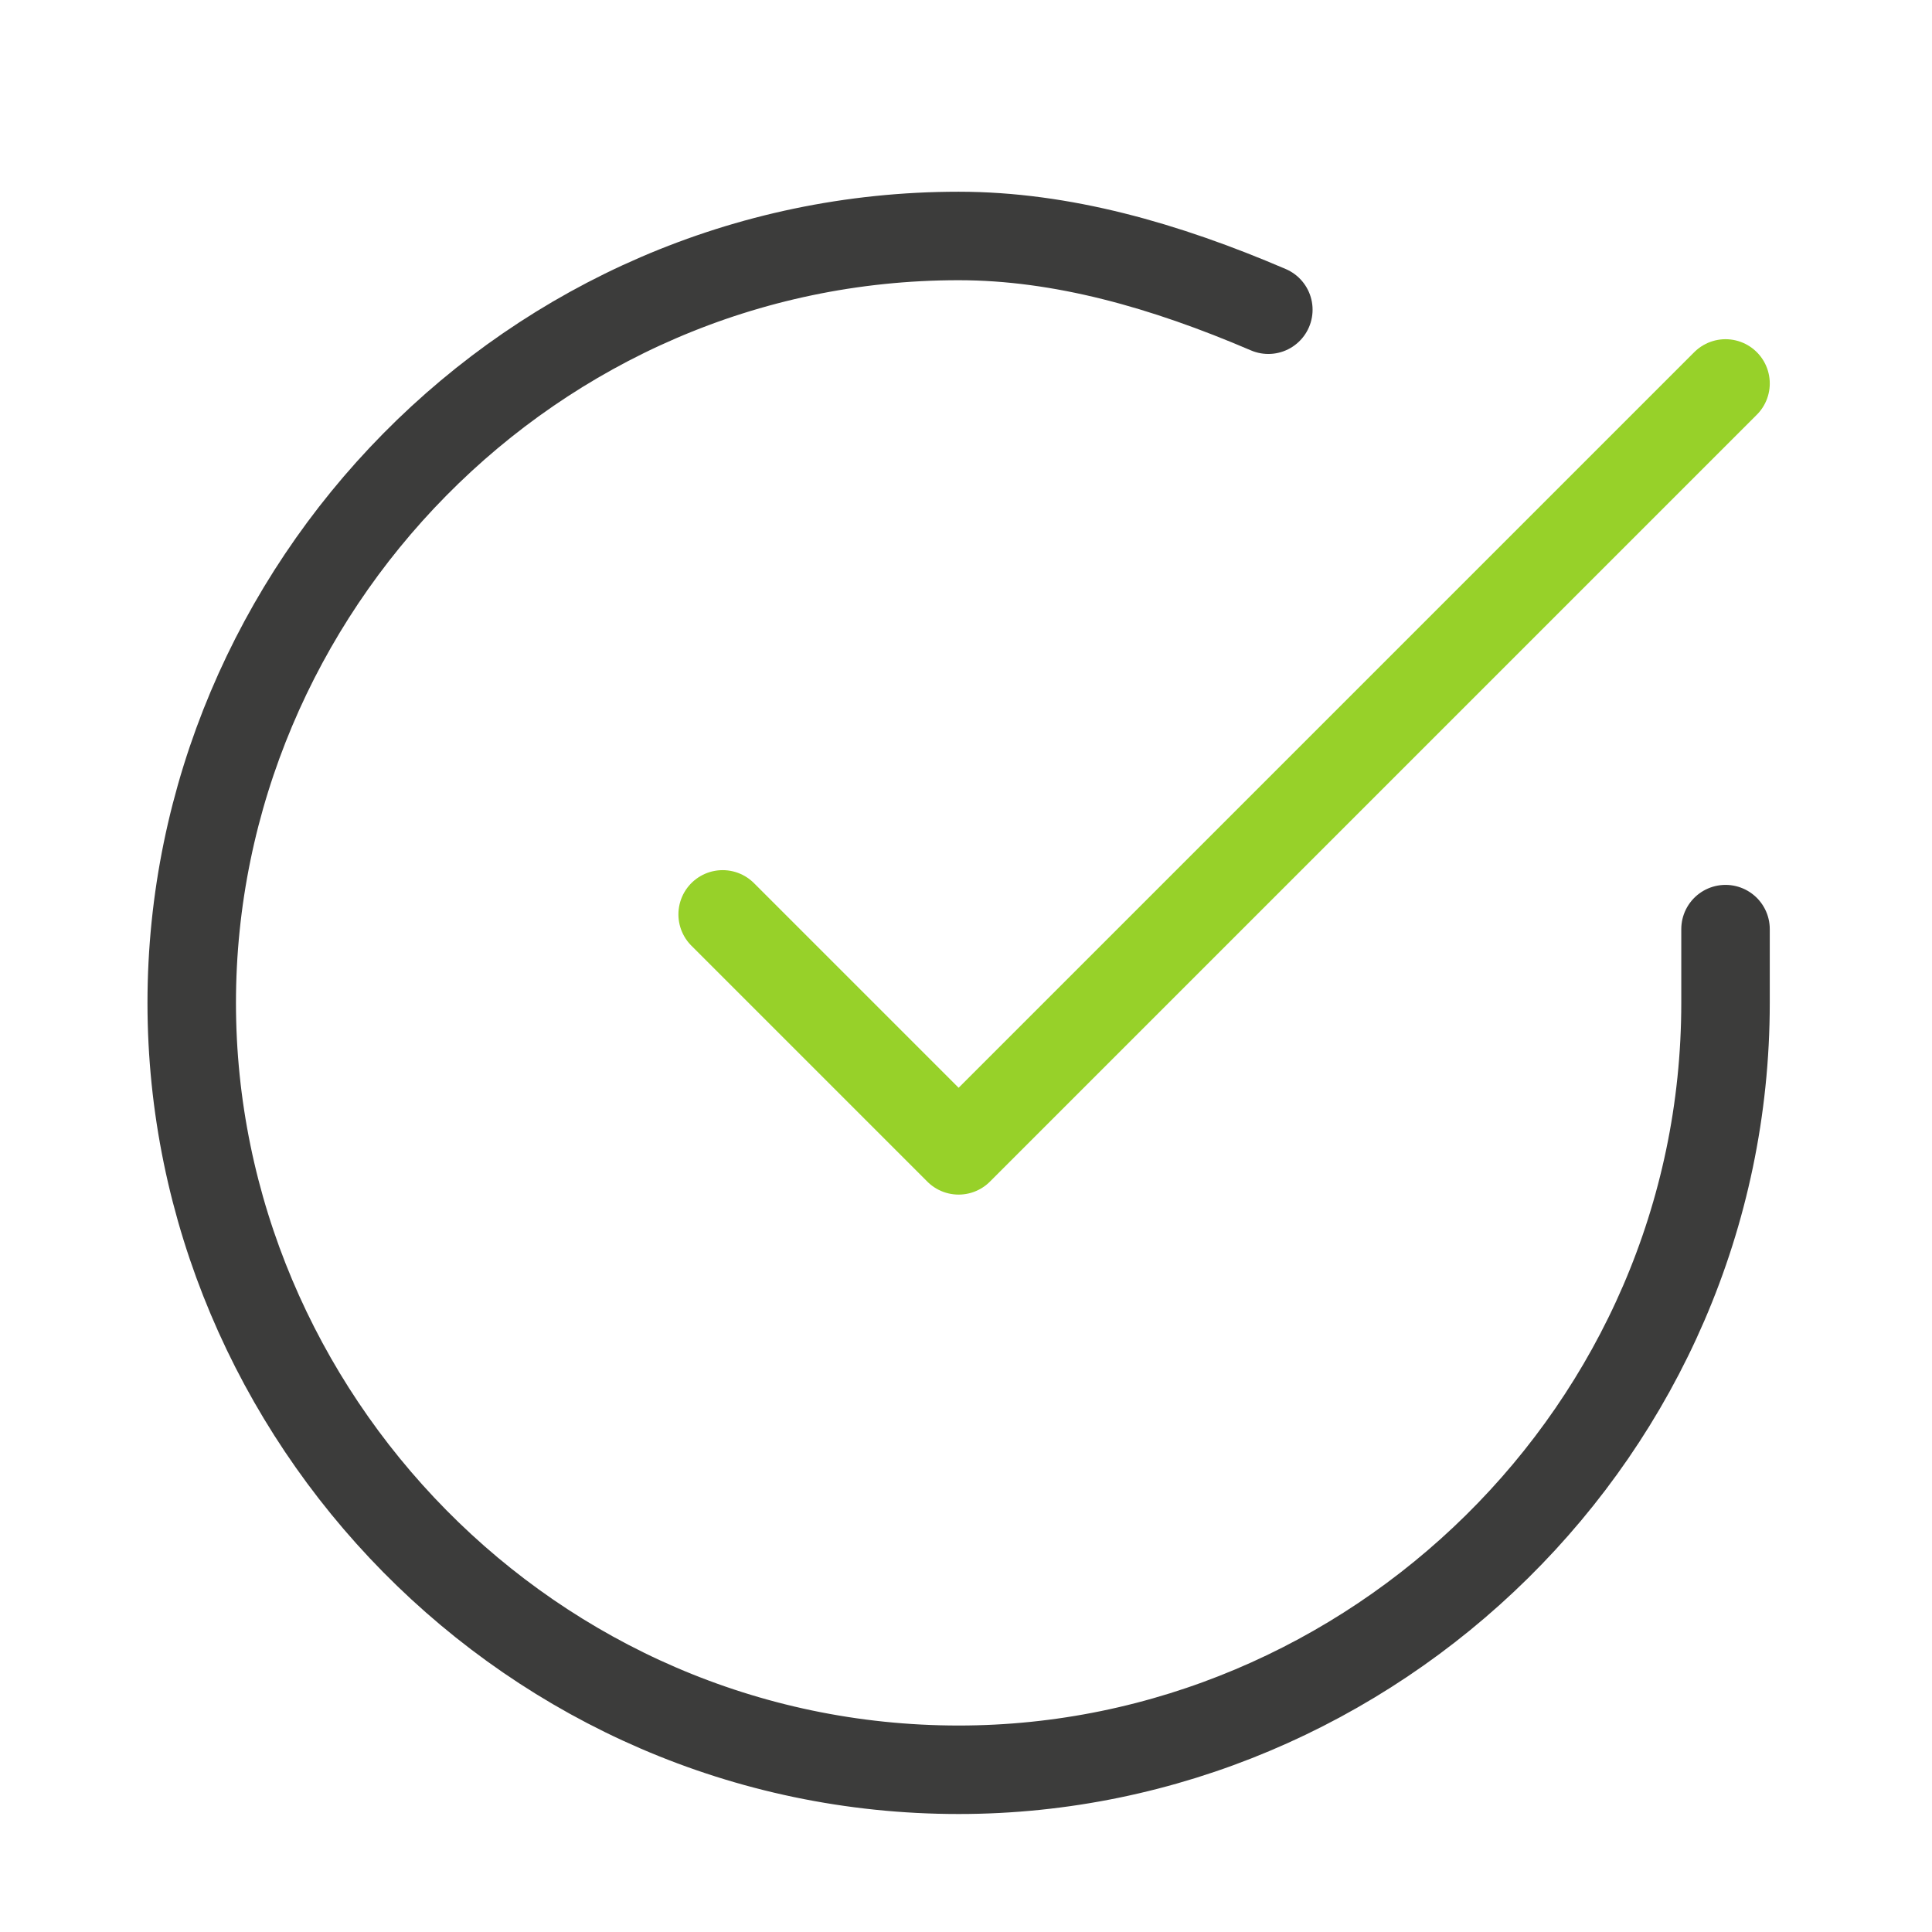
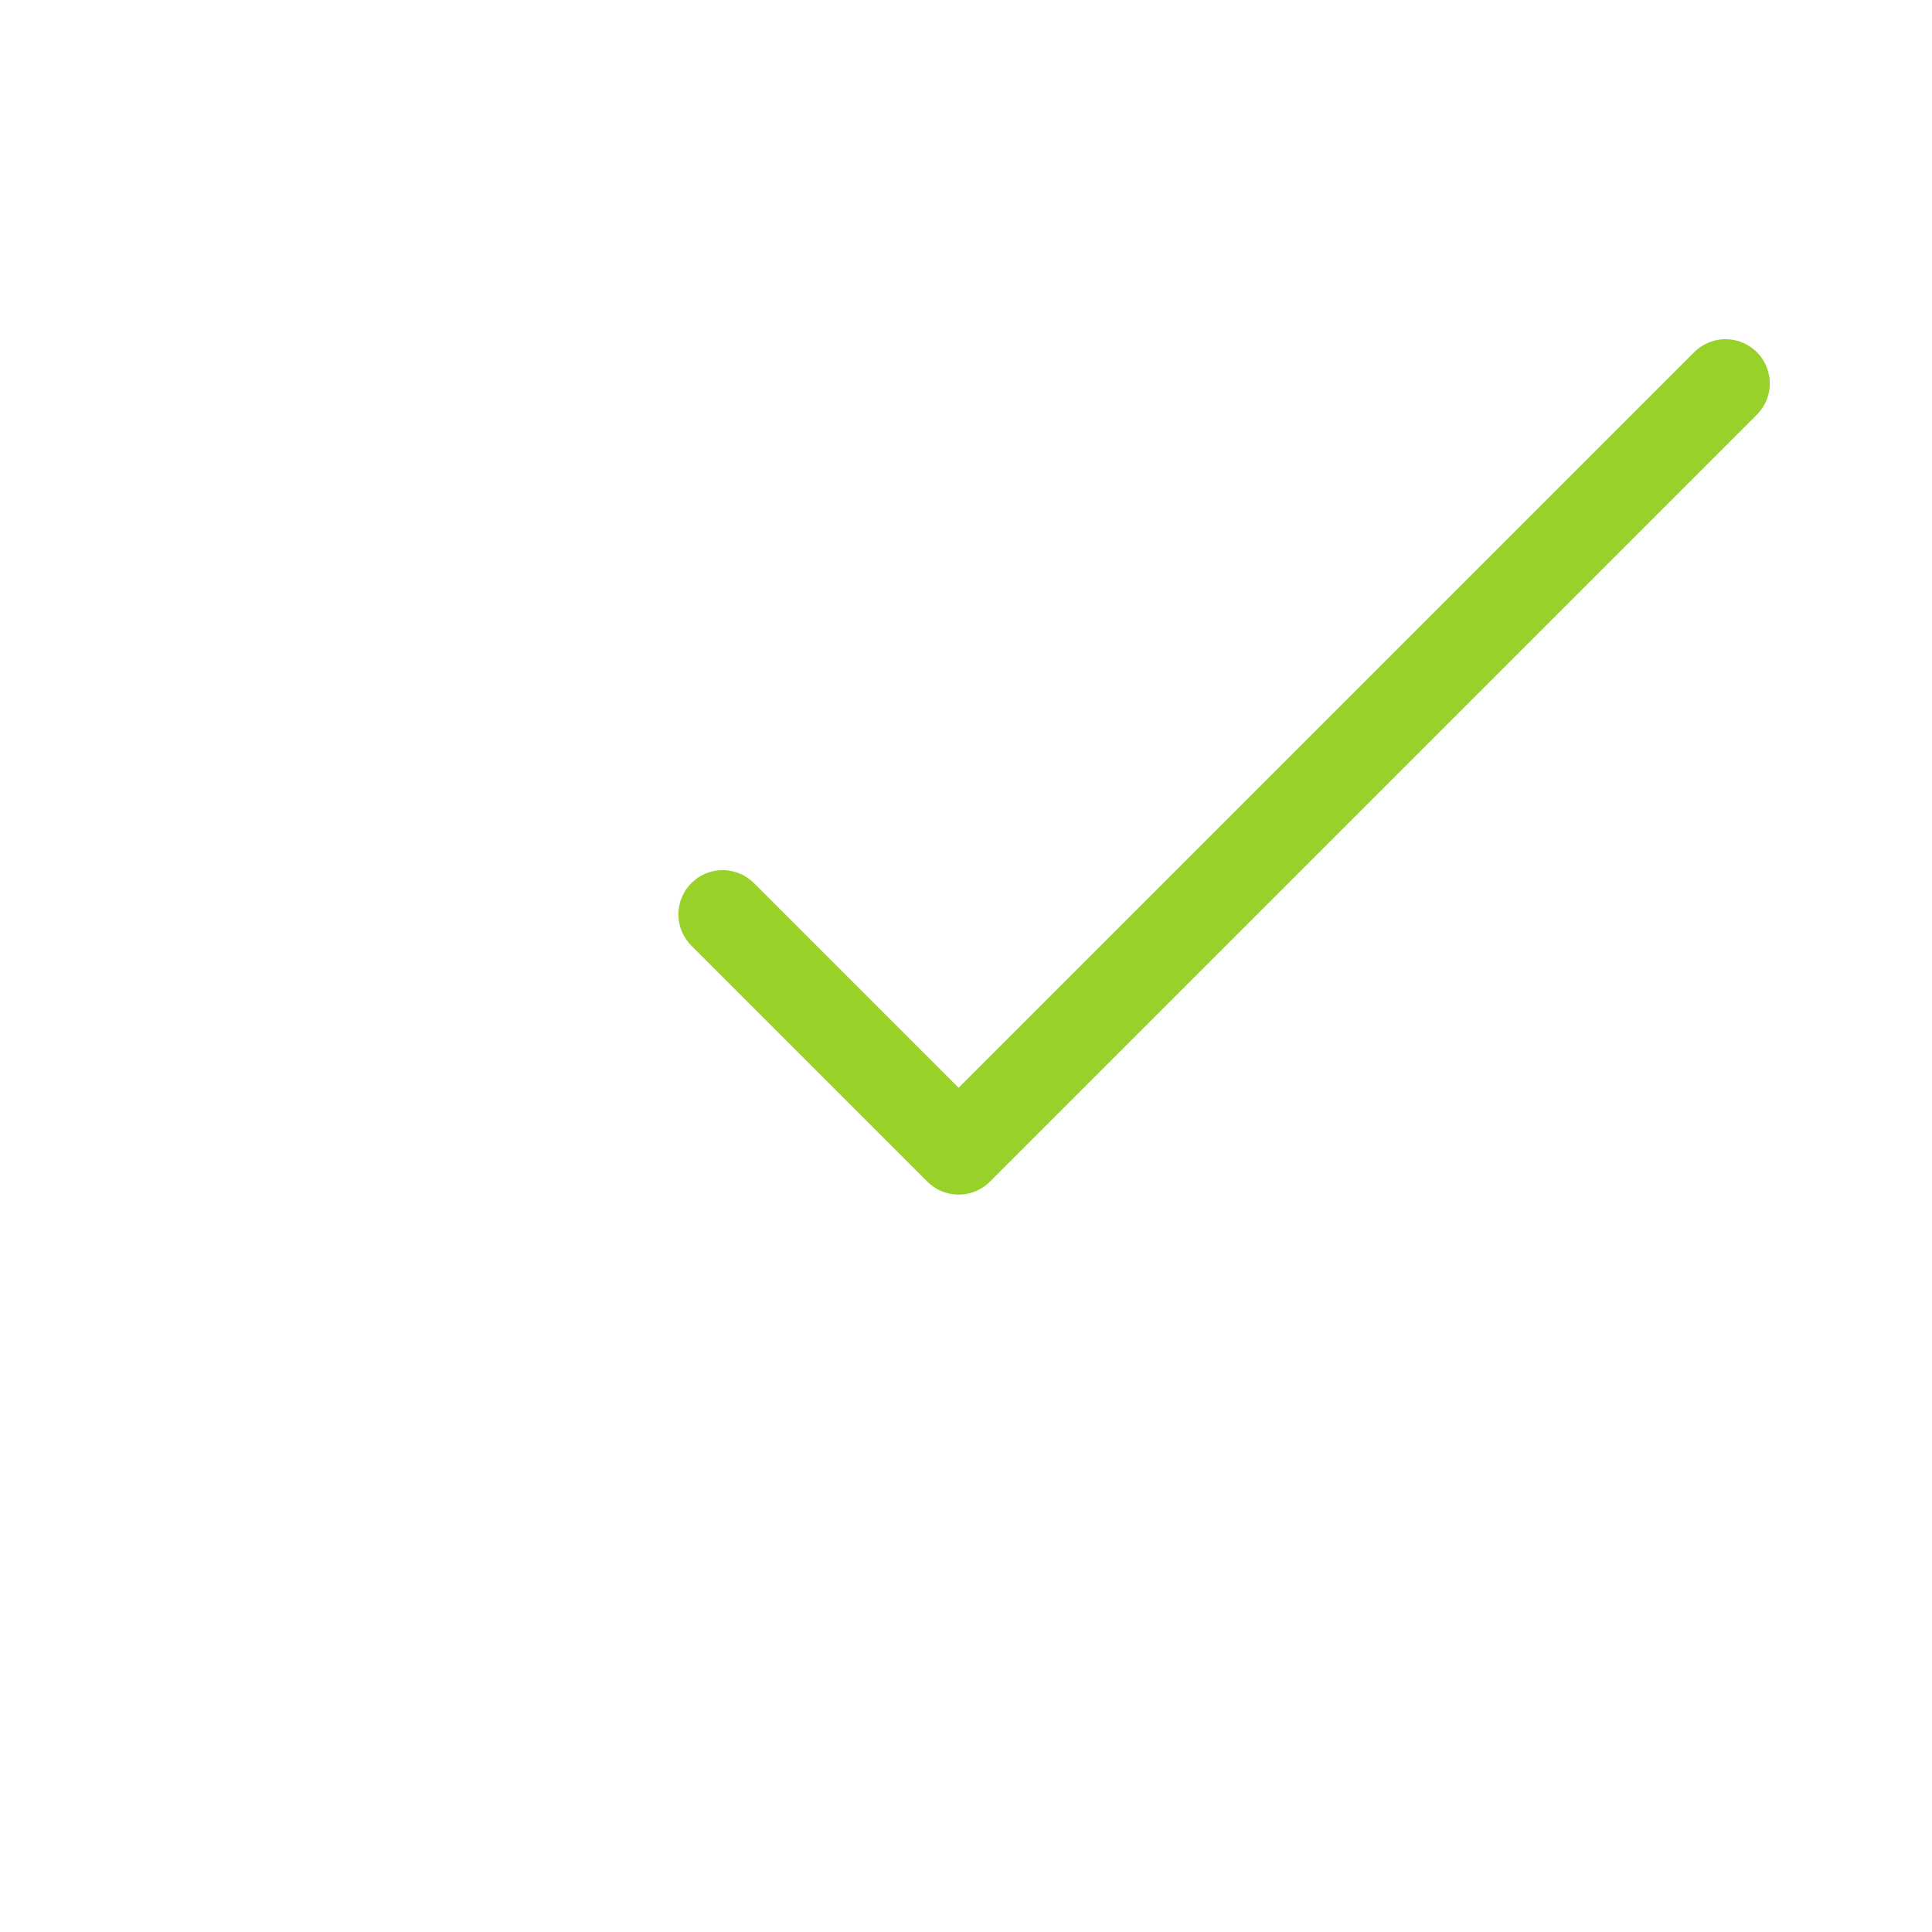
<svg xmlns="http://www.w3.org/2000/svg" id="Layer_1" data-name="Layer 1" version="1.1" viewBox="0 0 13.1 13.1">
  <defs>
    <style>
      .cls-1 {
        stroke: #97d129;
      }

      .cls-1, .cls-2 {
        fill: none;
        stroke-linecap: round;
        stroke-linejoin: round;
        stroke-width: .6px;
      }

      .cls-2 {
        stroke: #3c3c3b;
      }
    </style>
  </defs>
-   <path class="cls-2" d="M11.7,6.3v.5c0,2.9-2.4,5.2-5.2,5.2-2.9,0-5.2-2.4-5.2-5.2S3.6,1.6,6.5,1.6c.7,0,1.4.2,2.1.5" />
  <path class="cls-1" d="M11.7,2.6l-5.2,5.2-1.6-1.6" />
</svg>